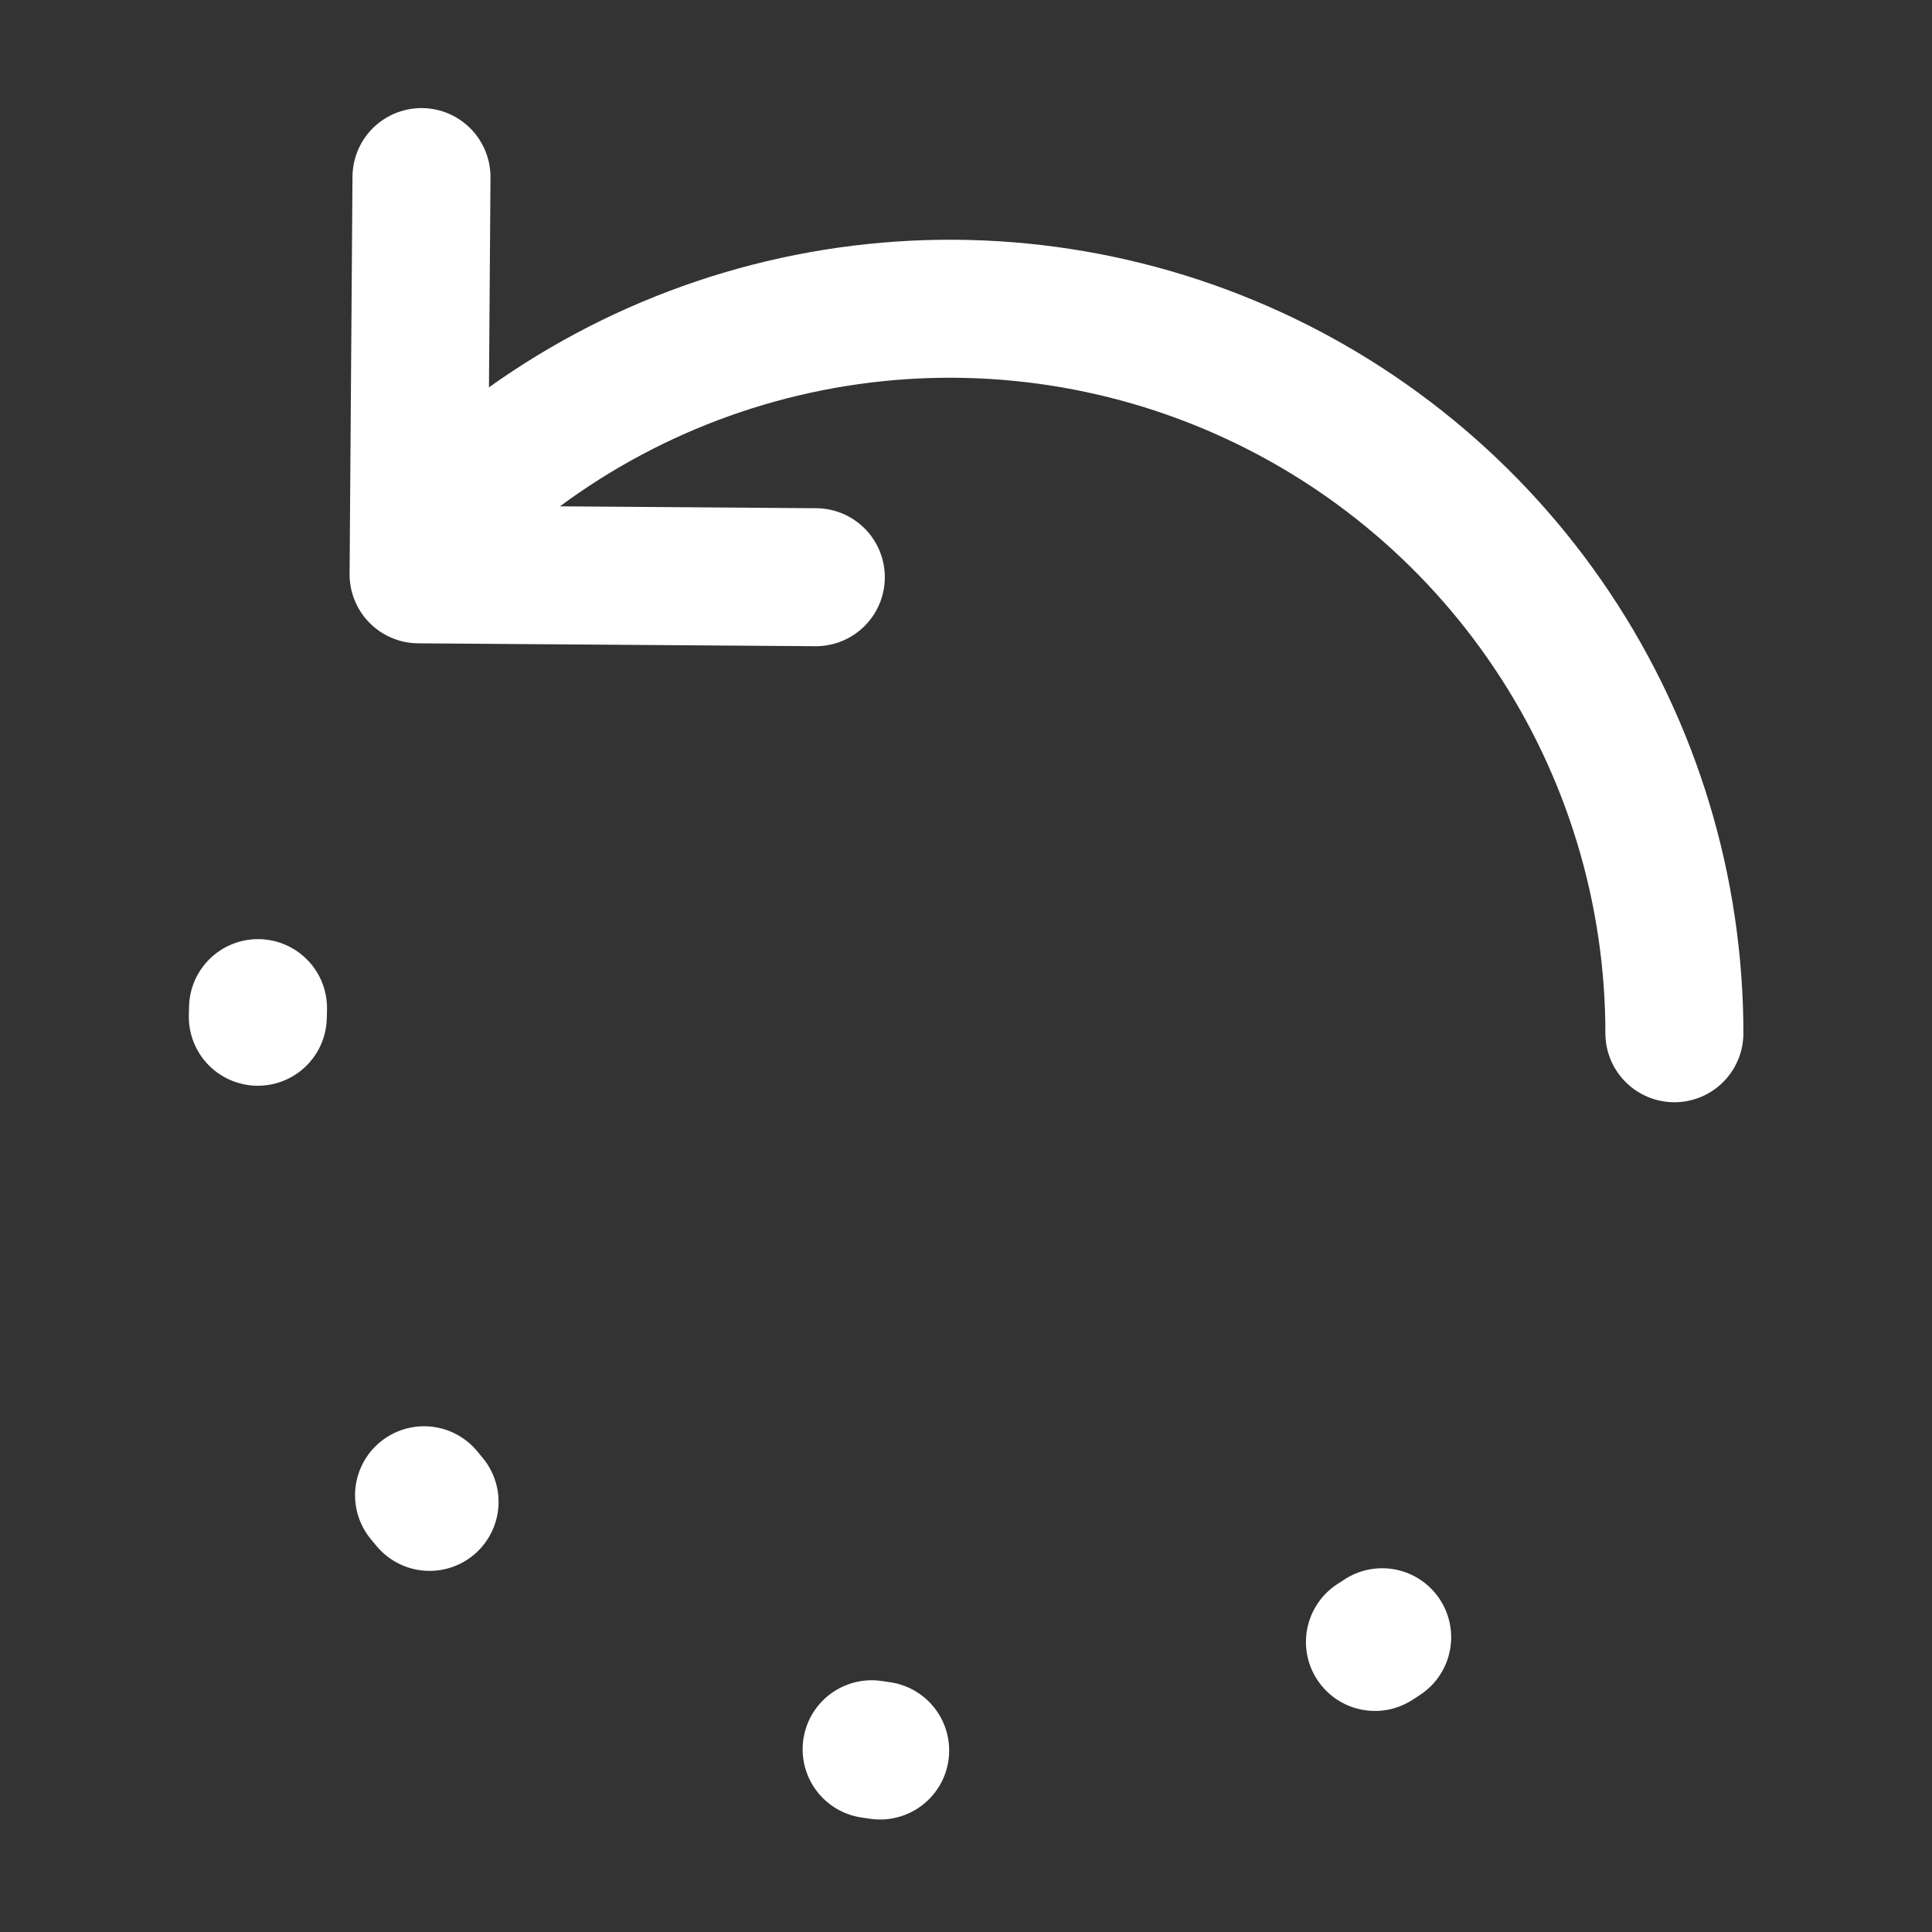
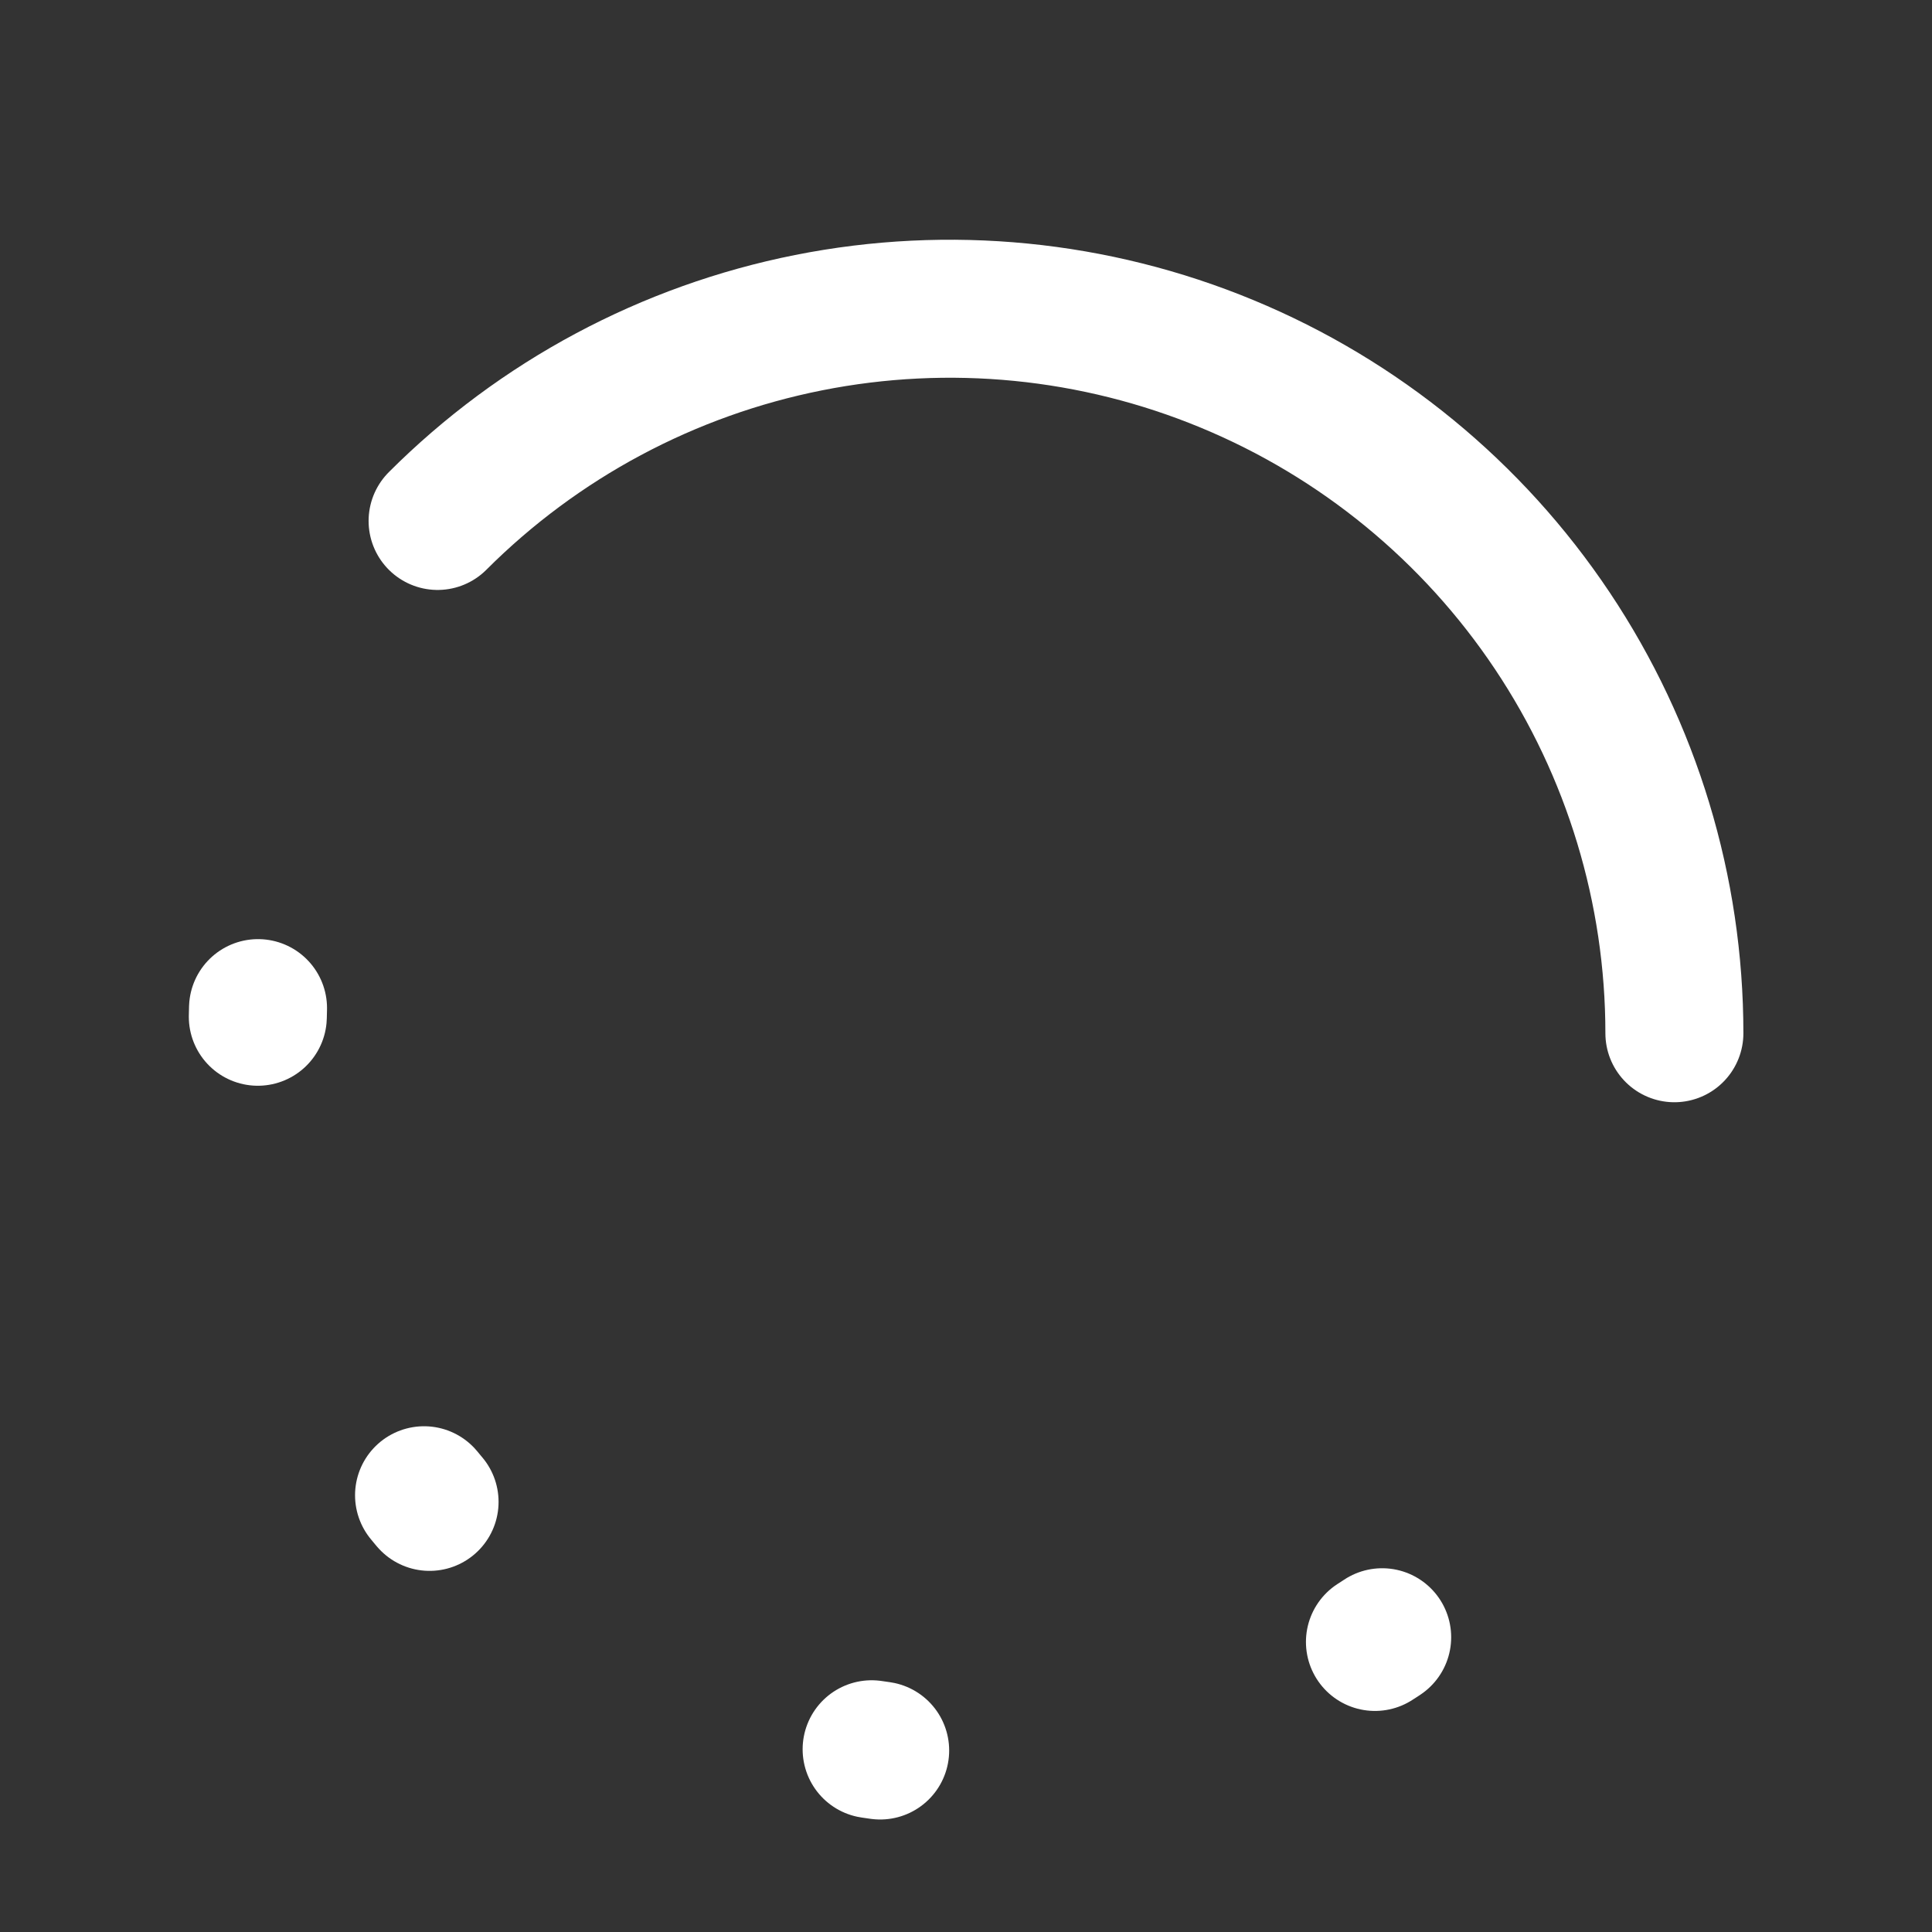
<svg xmlns="http://www.w3.org/2000/svg" width="56" height="56" viewBox="0 0 56 56" fill="none">
  <rect x="0" y="0" width="56" height="56" fill="#333333" stroke="none" />
-   <path d="M23.647 16.731L12.133 16.647L12.217 5.133" stroke="white" stroke-width="4" stroke-linecap="round" stroke-linejoin="round" />
  <path d="M48.533 29.949C48.533 25.796 47.302 21.736 44.994 18.282C42.687 14.829 39.407 12.137 35.57 10.548C31.732 8.958 27.51 8.542 23.436 9.353C19.363 10.163 15.621 12.163 12.684 15.1" stroke="white" stroke-width="4" stroke-linecap="round" />
  <path d="M7.479 29.221C7.31 34.118 8.857 38.92 11.854 42.796C14.852 46.672 19.11 49.377 23.892 50.445C28.674 51.512 33.678 50.874 38.039 48.641C42.4 46.407 45.843 42.719 47.772 38.215" stroke="white" stroke-width="4" stroke-linecap="round" stroke-dasharray="0.25 15" />
</svg>